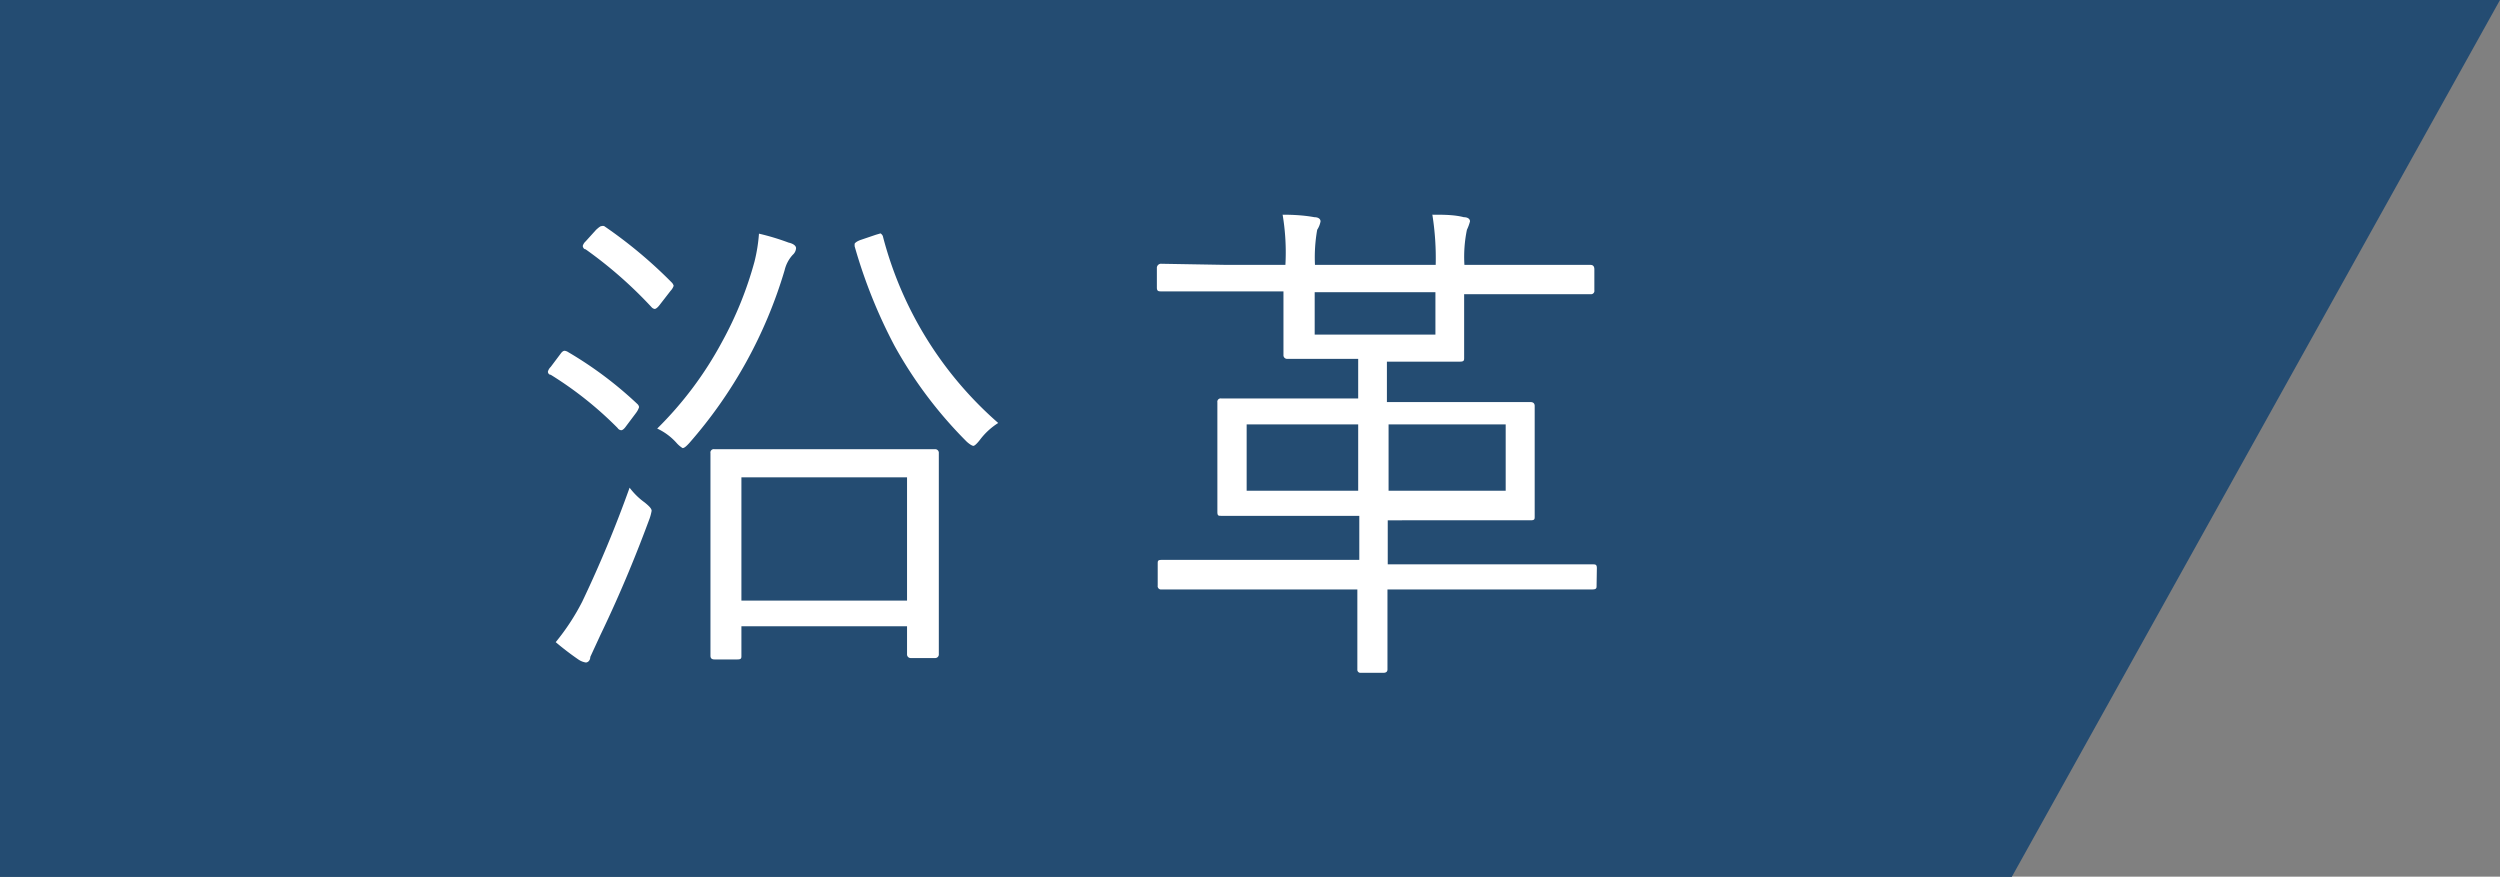
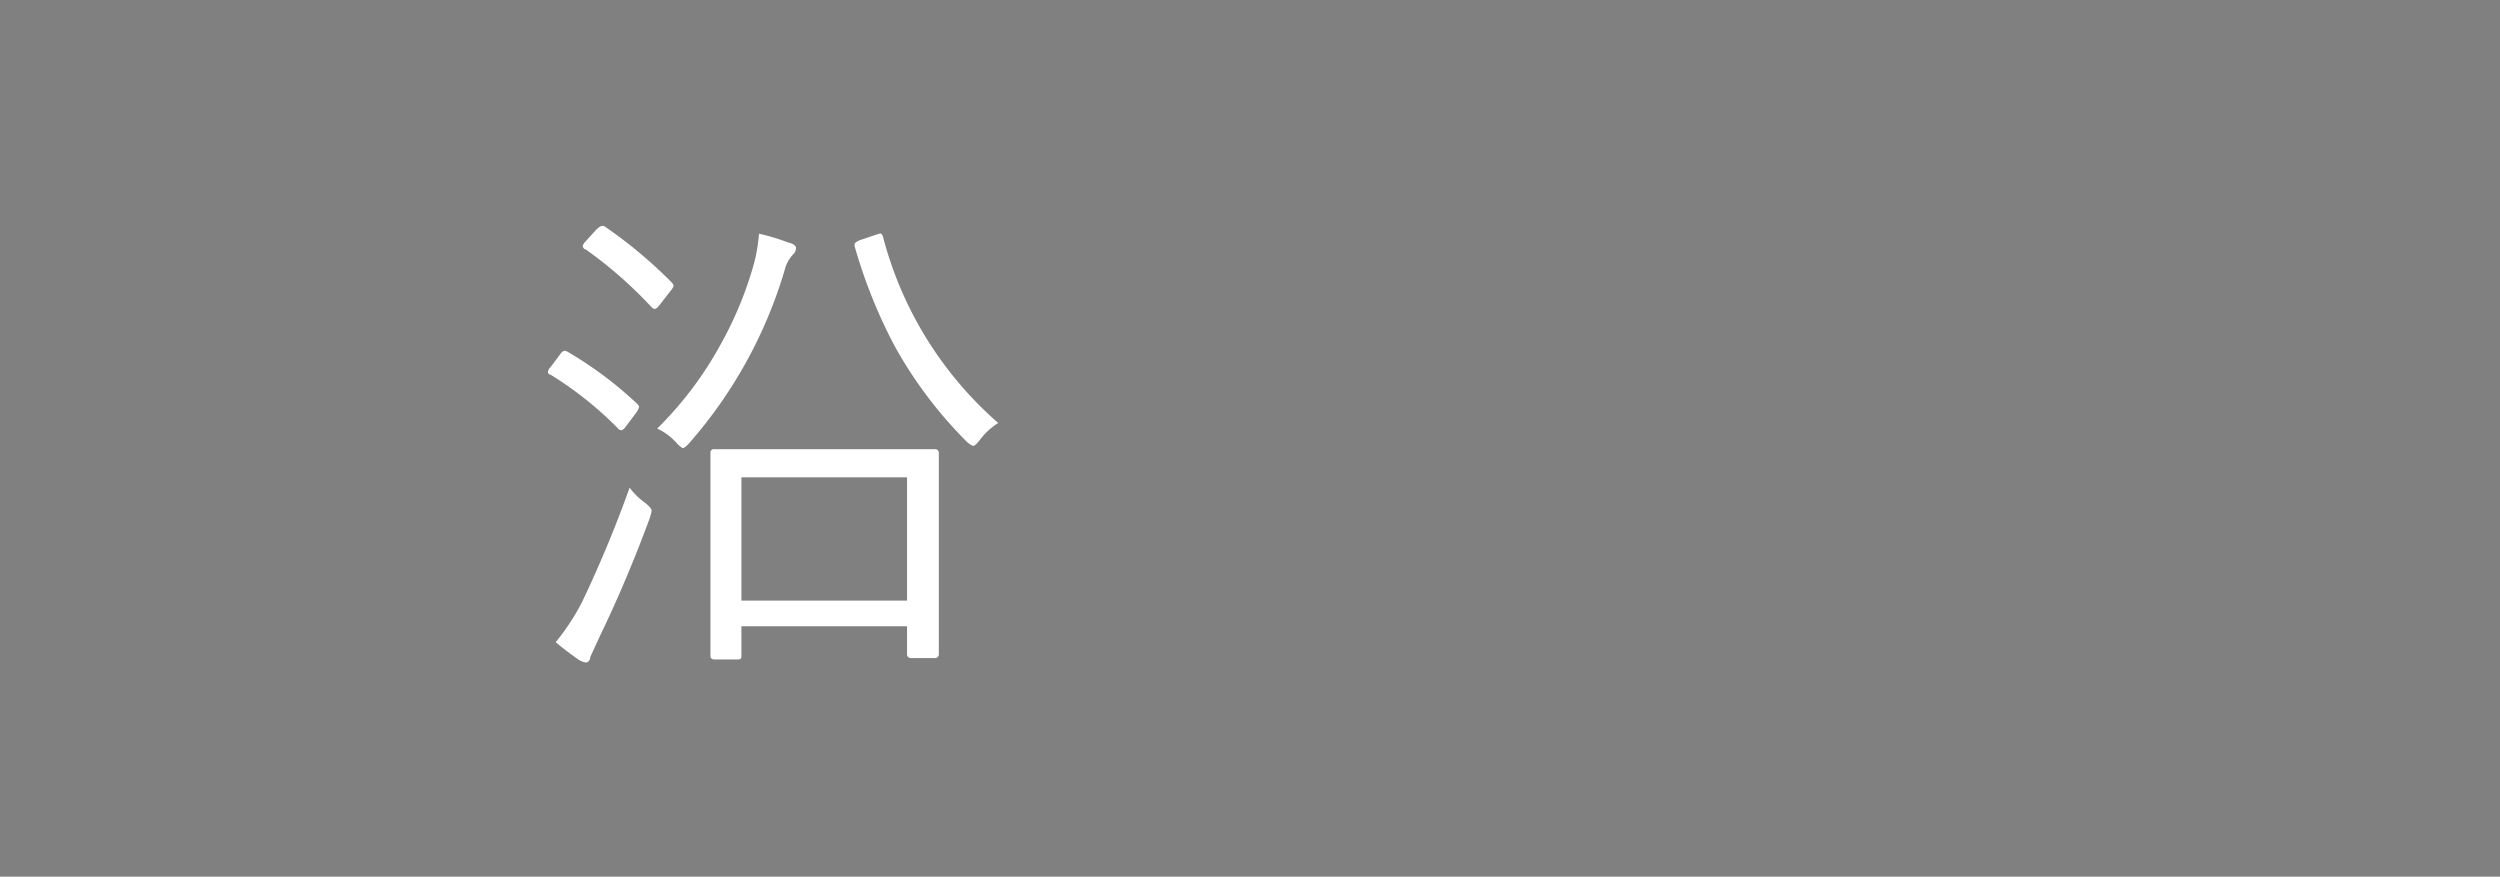
<svg xmlns="http://www.w3.org/2000/svg" width="89.66" height="31.44" viewBox="0 0 89.66 31.44">
  <rect x="0" y="0" width="89.66" height="31.44" fill="#808080" stroke="none" />
  <defs>
    <style>.cls-1{fill:#244c72;}.cls-2{fill:#fff;}</style>
  </defs>
  <g id="レイヤー_2" data-name="レイヤー 2">
    <g id="レイヤー_1-2" data-name="レイヤー 1">
-       <polygon class="cls-1" points="72.15 31.45 89.66 0 0 0 0 31.45 72.15 31.45" />
      <path class="cls-2" d="M22.87,14.5a.19.19,0,0,1,.05.1.68.68,0,0,1-.11.21l-.36.48c-.07.1-.13.14-.17.14a.17.17,0,0,1-.13-.08,13,13,0,0,0-2.4-1.91c-.07,0-.1-.07-.1-.11a.35.35,0,0,1,.1-.17l.36-.48c.05-.07.1-.1.14-.1a.3.3,0,0,1,.13.05A13.74,13.74,0,0,1,22.87,14.5Zm.43,4.09c-.44,1.19-1,2.59-1.77,4.19l-.36.78c0,.13-.09.2-.16.2a.65.65,0,0,1-.27-.11,9.93,9.93,0,0,1-.81-.62,8.08,8.08,0,0,0,.95-1.45,43.45,43.45,0,0,0,1.7-4.09,2.48,2.48,0,0,0,.54.53c.16.13.25.22.25.3A1.75,1.75,0,0,1,23.3,18.59Zm.79-8.46a.26.26,0,0,1,.07.12.48.48,0,0,1-.11.18l-.38.49c-.08.11-.15.16-.19.16a.19.19,0,0,1-.1-.05A15.32,15.32,0,0,0,21,8.94c-.07,0-.1-.09-.1-.12A.34.34,0,0,1,21,8.66l.38-.42c.09-.08.15-.13.19-.13a.16.16,0,0,1,.1,0A16.5,16.5,0,0,1,24.09,10.13ZM28.55,8.9a.35.35,0,0,1-.12.24,1.23,1.23,0,0,0-.29.55,16.5,16.5,0,0,1-3.42,6.2c-.11.12-.18.18-.24.18a1,1,0,0,1-.23-.2,2.13,2.13,0,0,0-.68-.5,13,13,0,0,0,2.32-3.1,13.08,13.08,0,0,0,1.17-2.89,5.89,5.89,0,0,0,.16-1,8.54,8.54,0,0,1,1.06.32C28.46,8.74,28.55,8.82,28.55,8.9Zm5.12,14.56a.13.13,0,0,1-.14.14h-.86a.13.13,0,0,1-.14-.14v-1H26.59v1.06c0,.08,0,.13-.14.13h-.83c-.1,0-.14-.05-.14-.13l0-3.36V18.54l0-2.29a.12.12,0,0,1,.14-.14l2.25,0h3.42l2.24,0a.13.13,0,0,1,.14.14l0,2v1.88Zm-1.14-1.92V17.12H26.59v4.42Zm3.27-6.37a2.45,2.45,0,0,0-.66.61c-.11.14-.19.21-.23.21s-.13-.05-.24-.15a15.37,15.37,0,0,1-2.59-3.44,18.39,18.39,0,0,1-1.43-3.57s0-.05,0-.08.08-.1.23-.15l.53-.18.17-.05s.08.05.09.13A13.32,13.32,0,0,0,35.8,15.17Z" />
-       <path class="cls-2" d="M57.26,21c0,.09,0,.14-.16.14l-2.34,0h-5v.31l0,2.56q0,.12-.15.12H48.8a.11.11,0,0,1-.12-.12l0-2.56v-.31H44l-2.34,0a.12.12,0,0,1-.14-.14v-.78c0-.1,0-.14.14-.14l2.34,0h4.75V18.5H46.36l-2.56,0c-.1,0-.14,0-.14-.14l0-1.33V15.75l0-1.32a.12.12,0,0,1,.14-.14l2.56,0h2.35V12.87h-.54l-2,0a.13.13,0,0,1-.14-.14l0-1.65v-.63H44l-2.34,0c-.11,0-.17,0-.17-.14V9.62a.15.15,0,0,1,.17-.16L44,9.5h2.1A8.17,8.17,0,0,0,46,7.7q.66,0,1.14.09c.15,0,.22.07.22.15a.8.8,0,0,1-.12.3,5.7,5.7,0,0,0-.08,1.26h4.33a9.94,9.94,0,0,0-.12-1.8c.4,0,.78,0,1.13.09.15,0,.22.07.22.15a1.69,1.69,0,0,1-.11.3,4.78,4.78,0,0,0-.09,1.26H54.7l2.34,0c.1,0,.14.06.14.16v.75a.12.12,0,0,1-.14.14l-2.34,0H52.51v.63l0,1.65c0,.09,0,.14-.15.14l-1.93,0h-.69v1.45h2.59l2.56,0c.1,0,.15.05.15.14l0,1.32v1.31l0,1.33c0,.1,0,.14-.15.14l-2.56,0H49.77v1.58h5l2.34,0c.11,0,.16,0,.16.14ZM48.71,17.6V15.22h-4V17.6ZM51.48,12V10.48H47.15V12ZM54,17.6V15.22h-4.2V17.6Z" />
    </g>
  </g>
</svg>